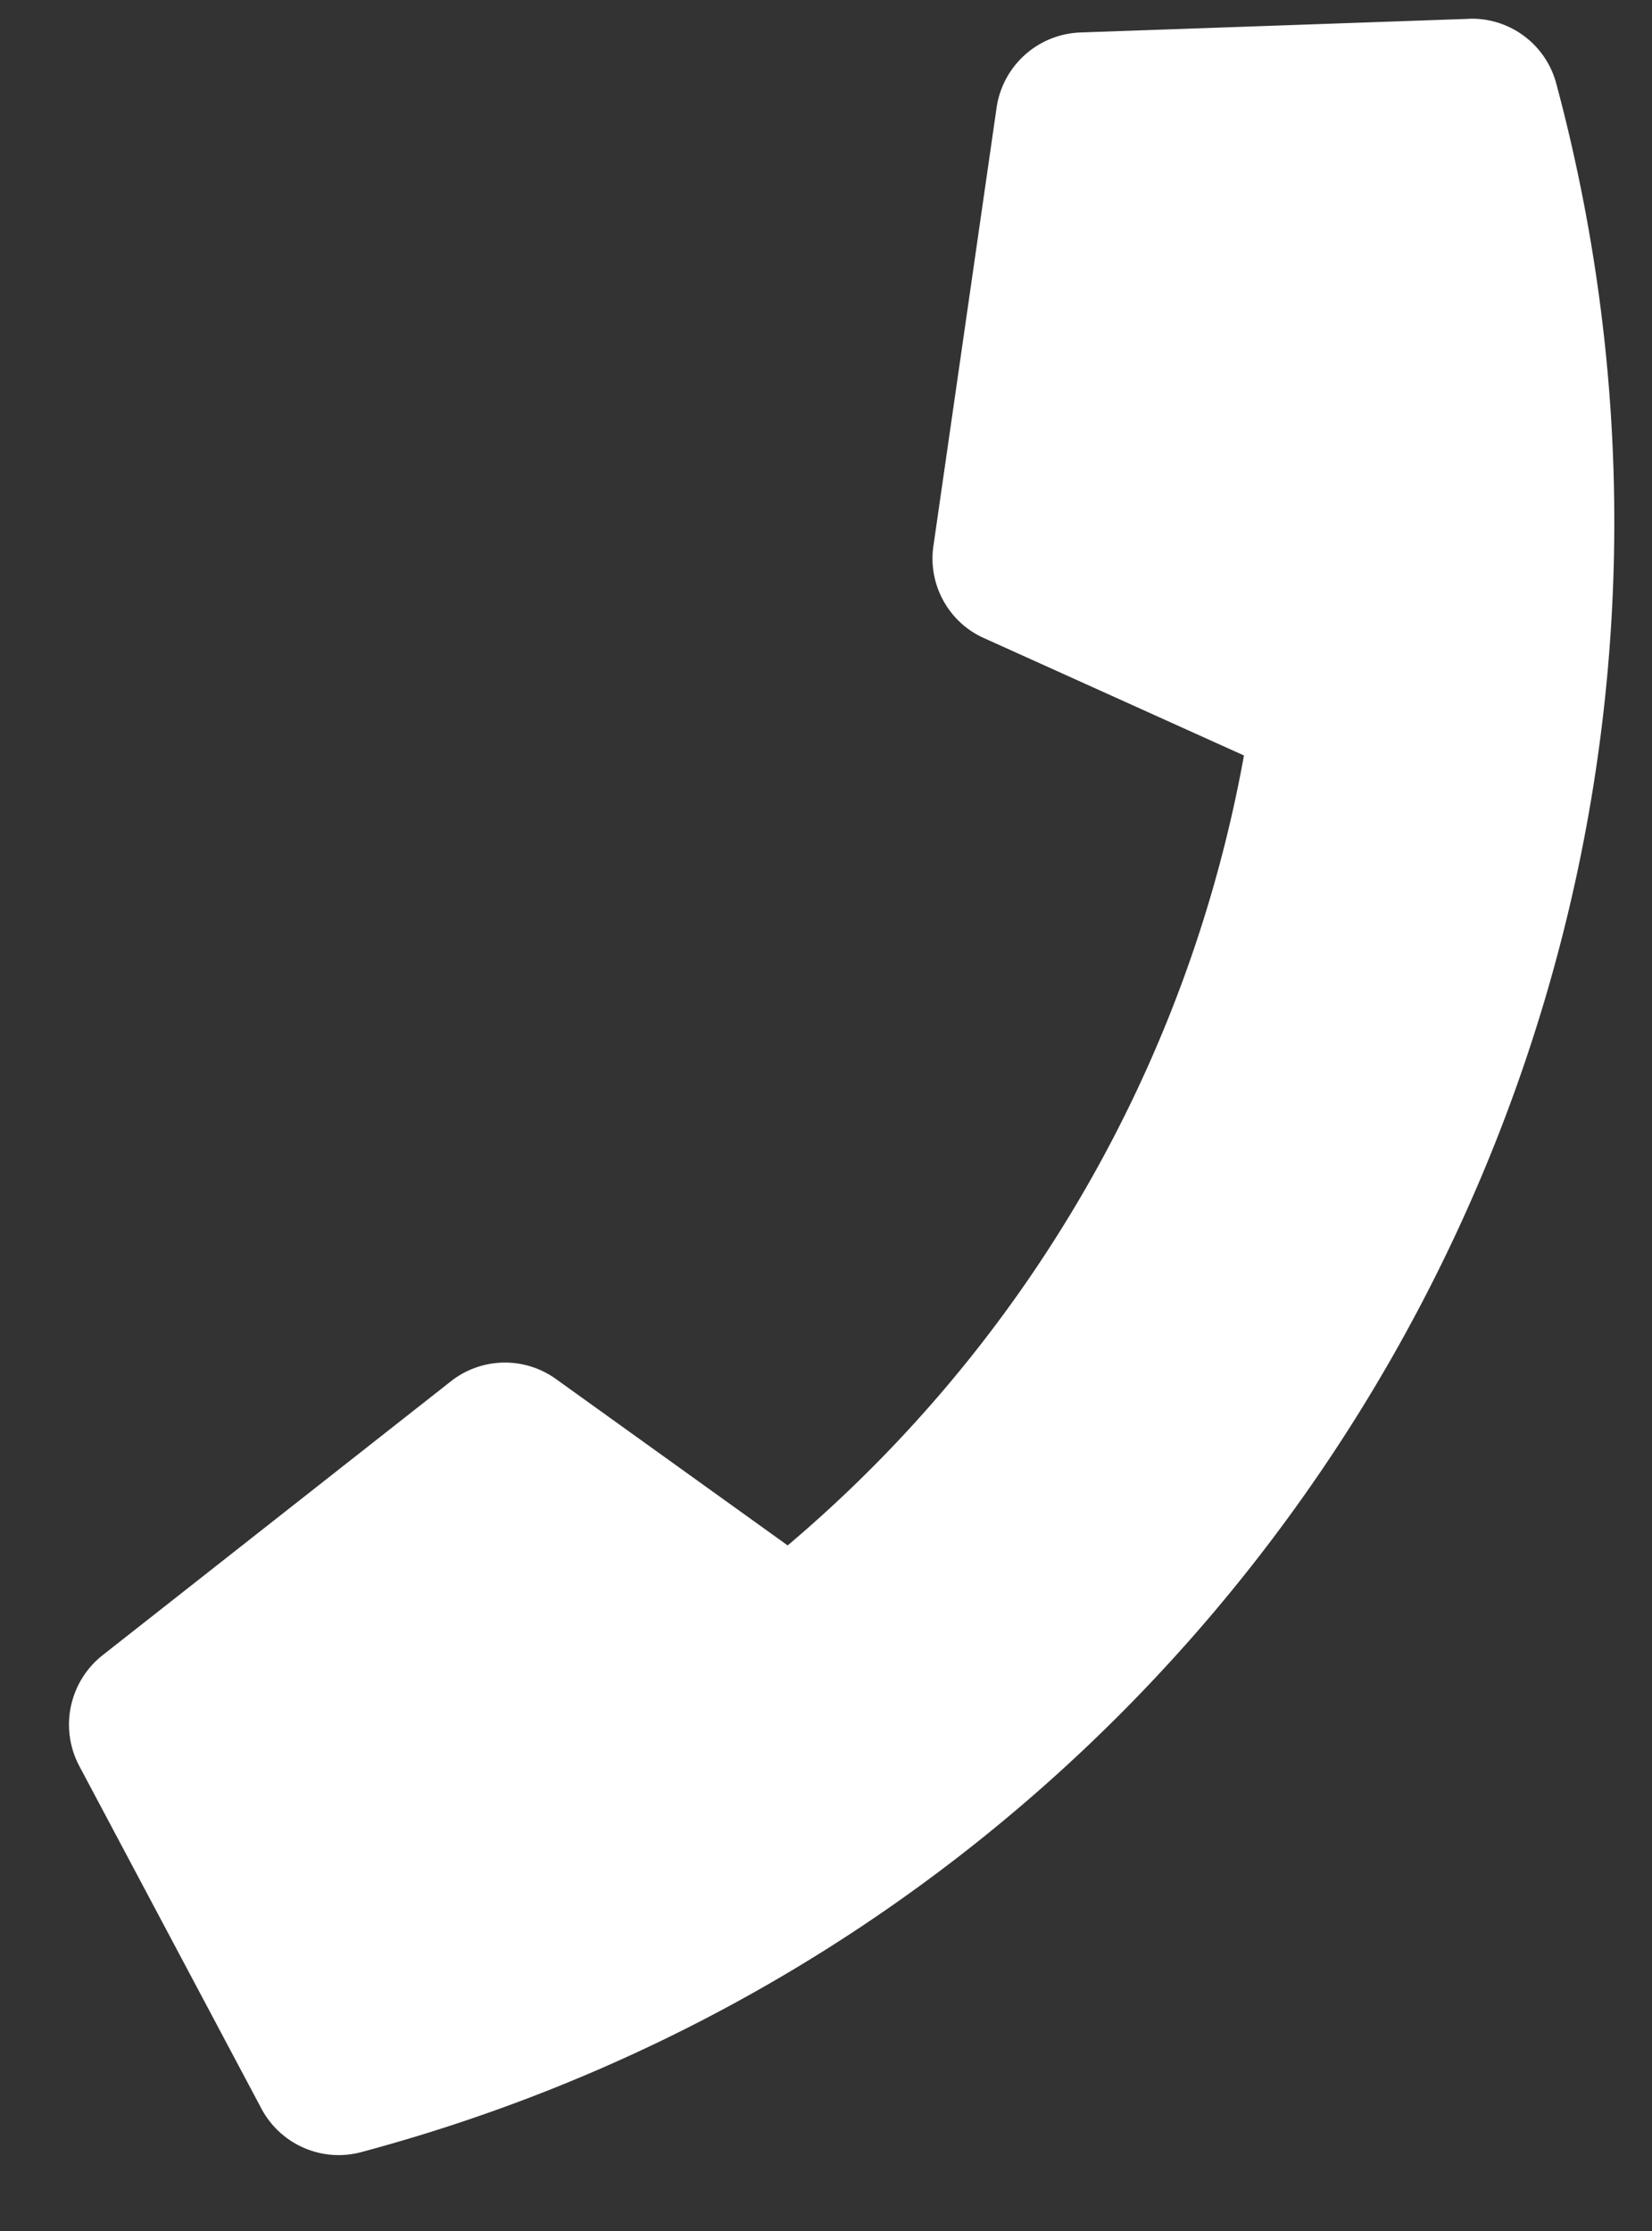
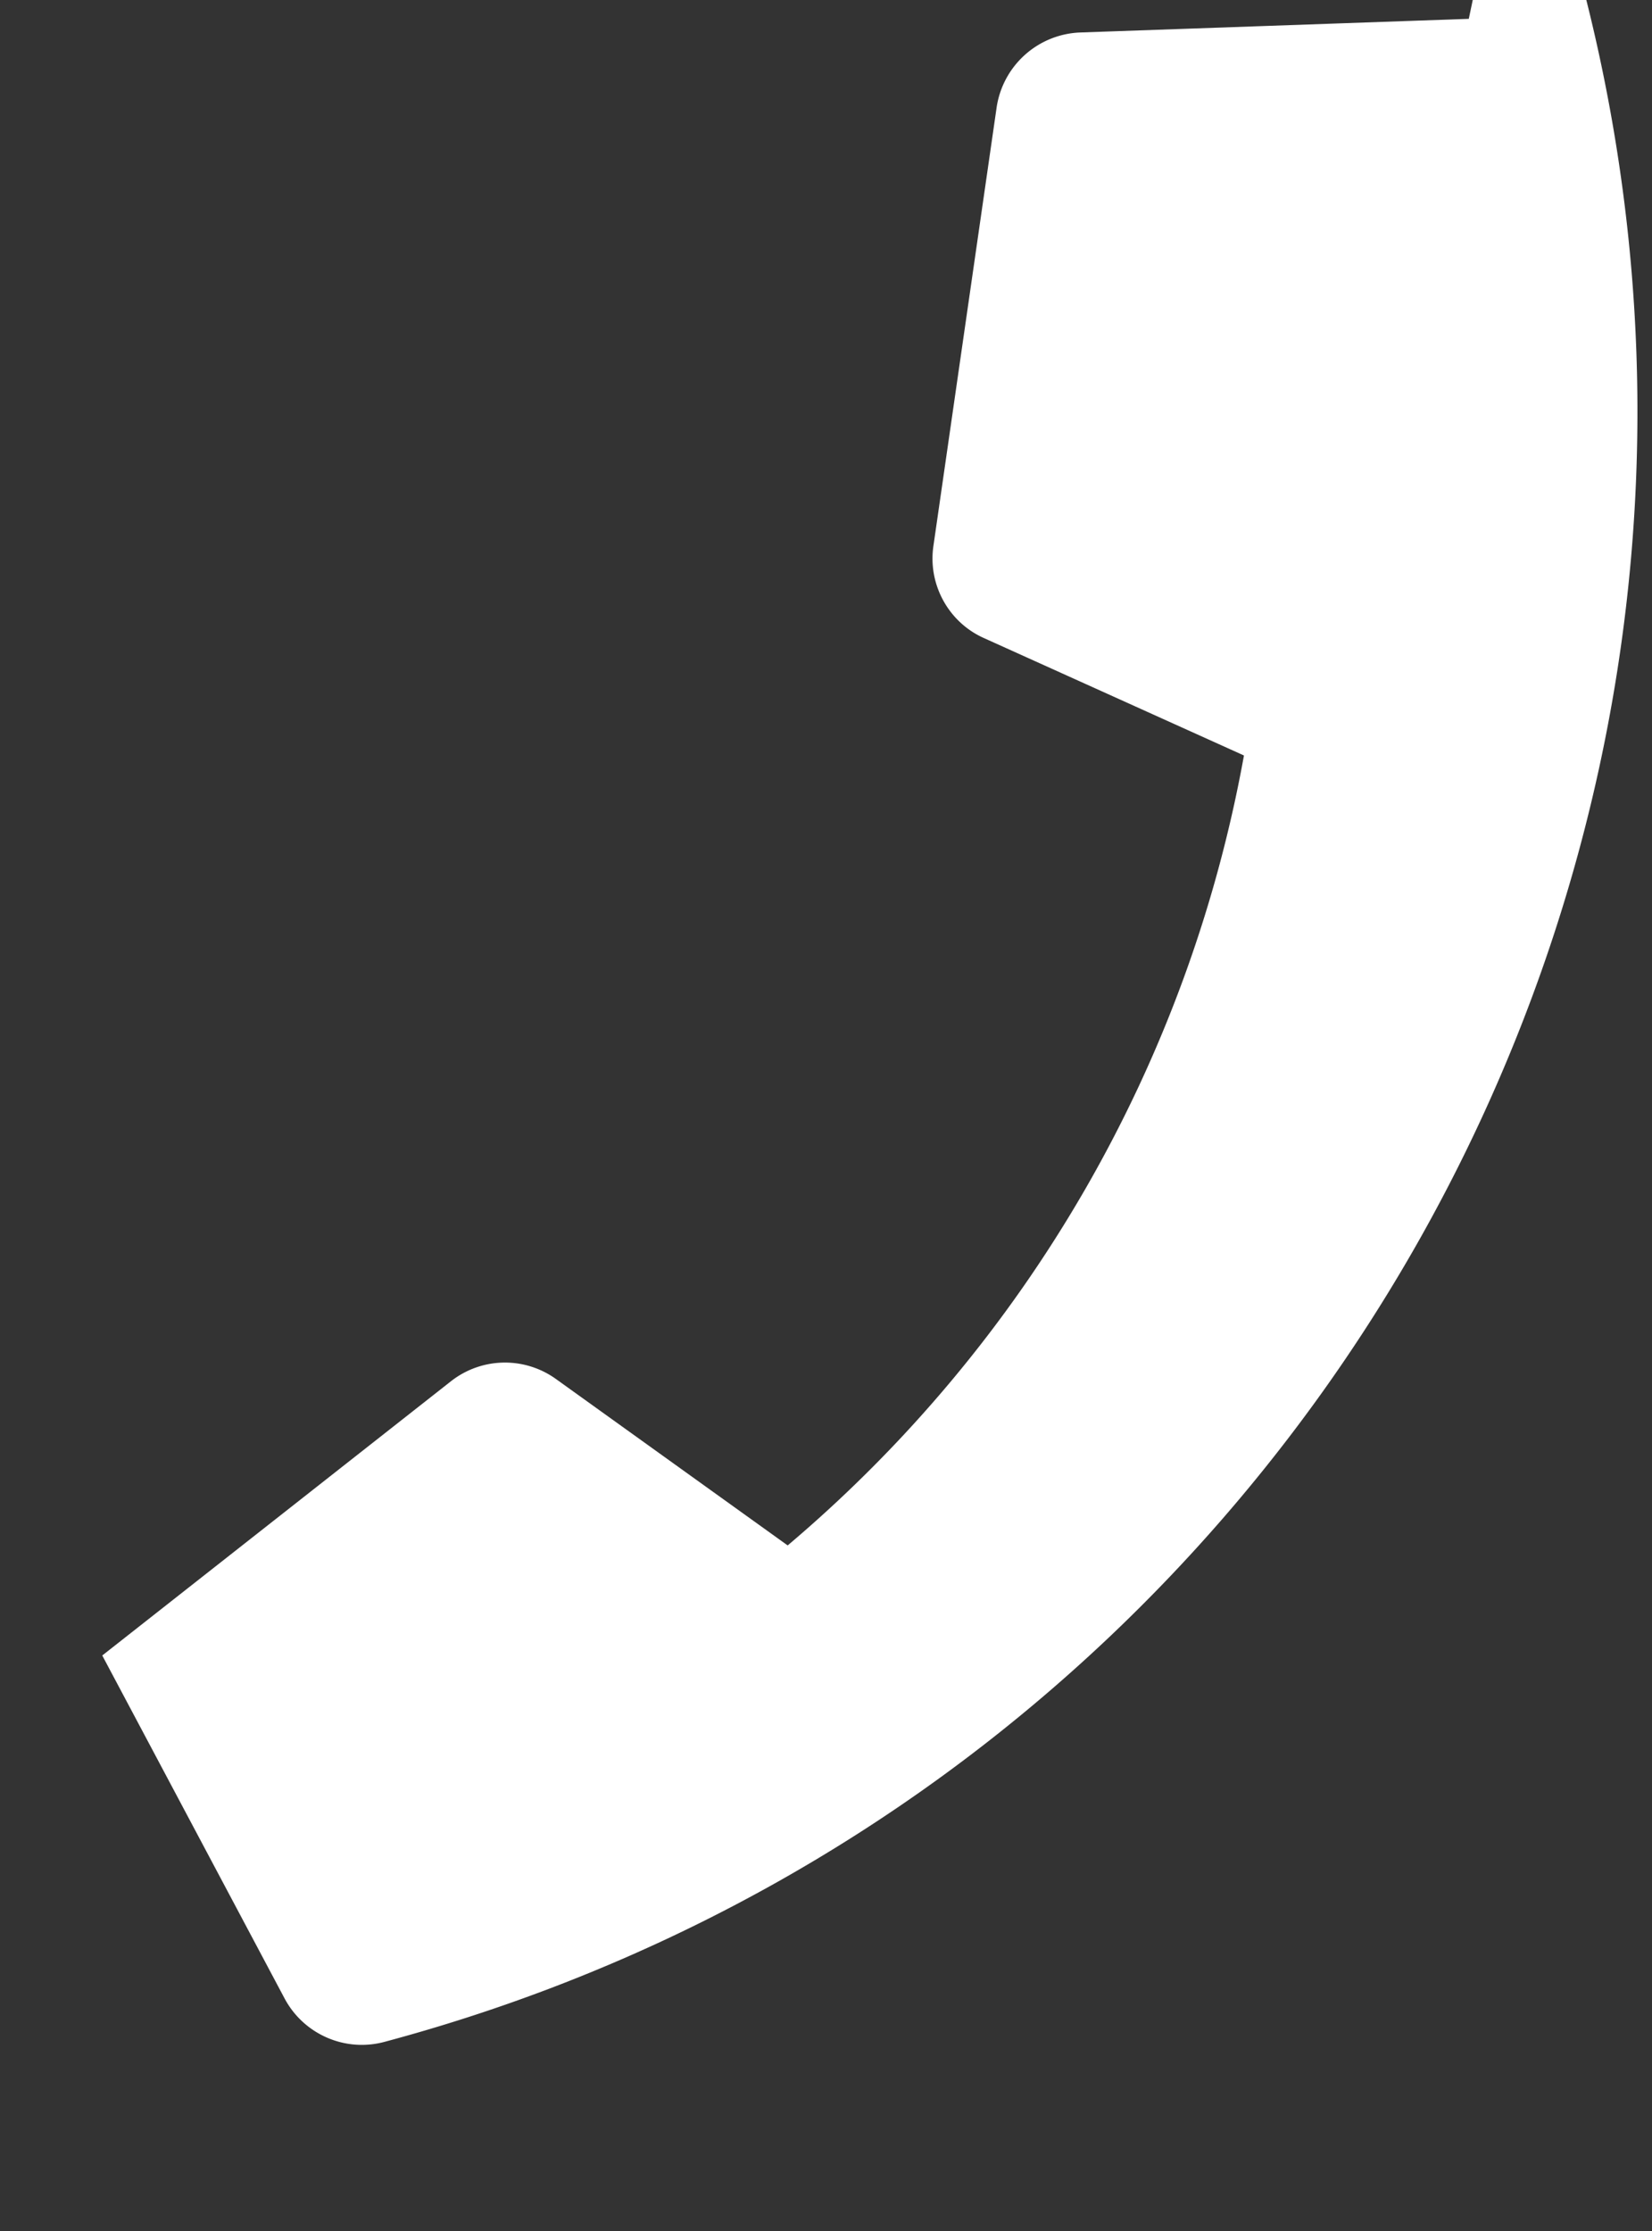
<svg xmlns="http://www.w3.org/2000/svg" width="20" height="27" viewBox="0 0 20 27" fill="none">
  <rect x="0" y="0" width="20" height="27" fill="#333333" stroke="none" />
-   <path d="M17.782.228l-4.703.165a1.064 1.064 0 00-1.013.905L11.3 6.61c-.067.465.184.922.614 1.113l3.146 1.42a16.323 16.323 0 01-5.524 9.56L6.732 16.69a1.058 1.058 0 00-1.271.025l-4.223 3.32a1.07 1.07 0 00-.28 1.334l2.208 4.152c.23.43.728.653 1.209.524 10.907-2.92 17.393-14.12 14.466-25.034a1.057 1.057 0 00-1.059-.784z" fill="#fff" />
+   <path d="M17.782.228l-4.703.165a1.064 1.064 0 00-1.013.905L11.3 6.61c-.067.465.184.922.614 1.113l3.146 1.42a16.323 16.323 0 01-5.524 9.56L6.732 16.69a1.058 1.058 0 00-1.271.025l-4.223 3.32l2.208 4.152c.23.43.728.653 1.209.524 10.907-2.92 17.393-14.12 14.466-25.034a1.057 1.057 0 00-1.059-.784z" fill="#fff" />
</svg>